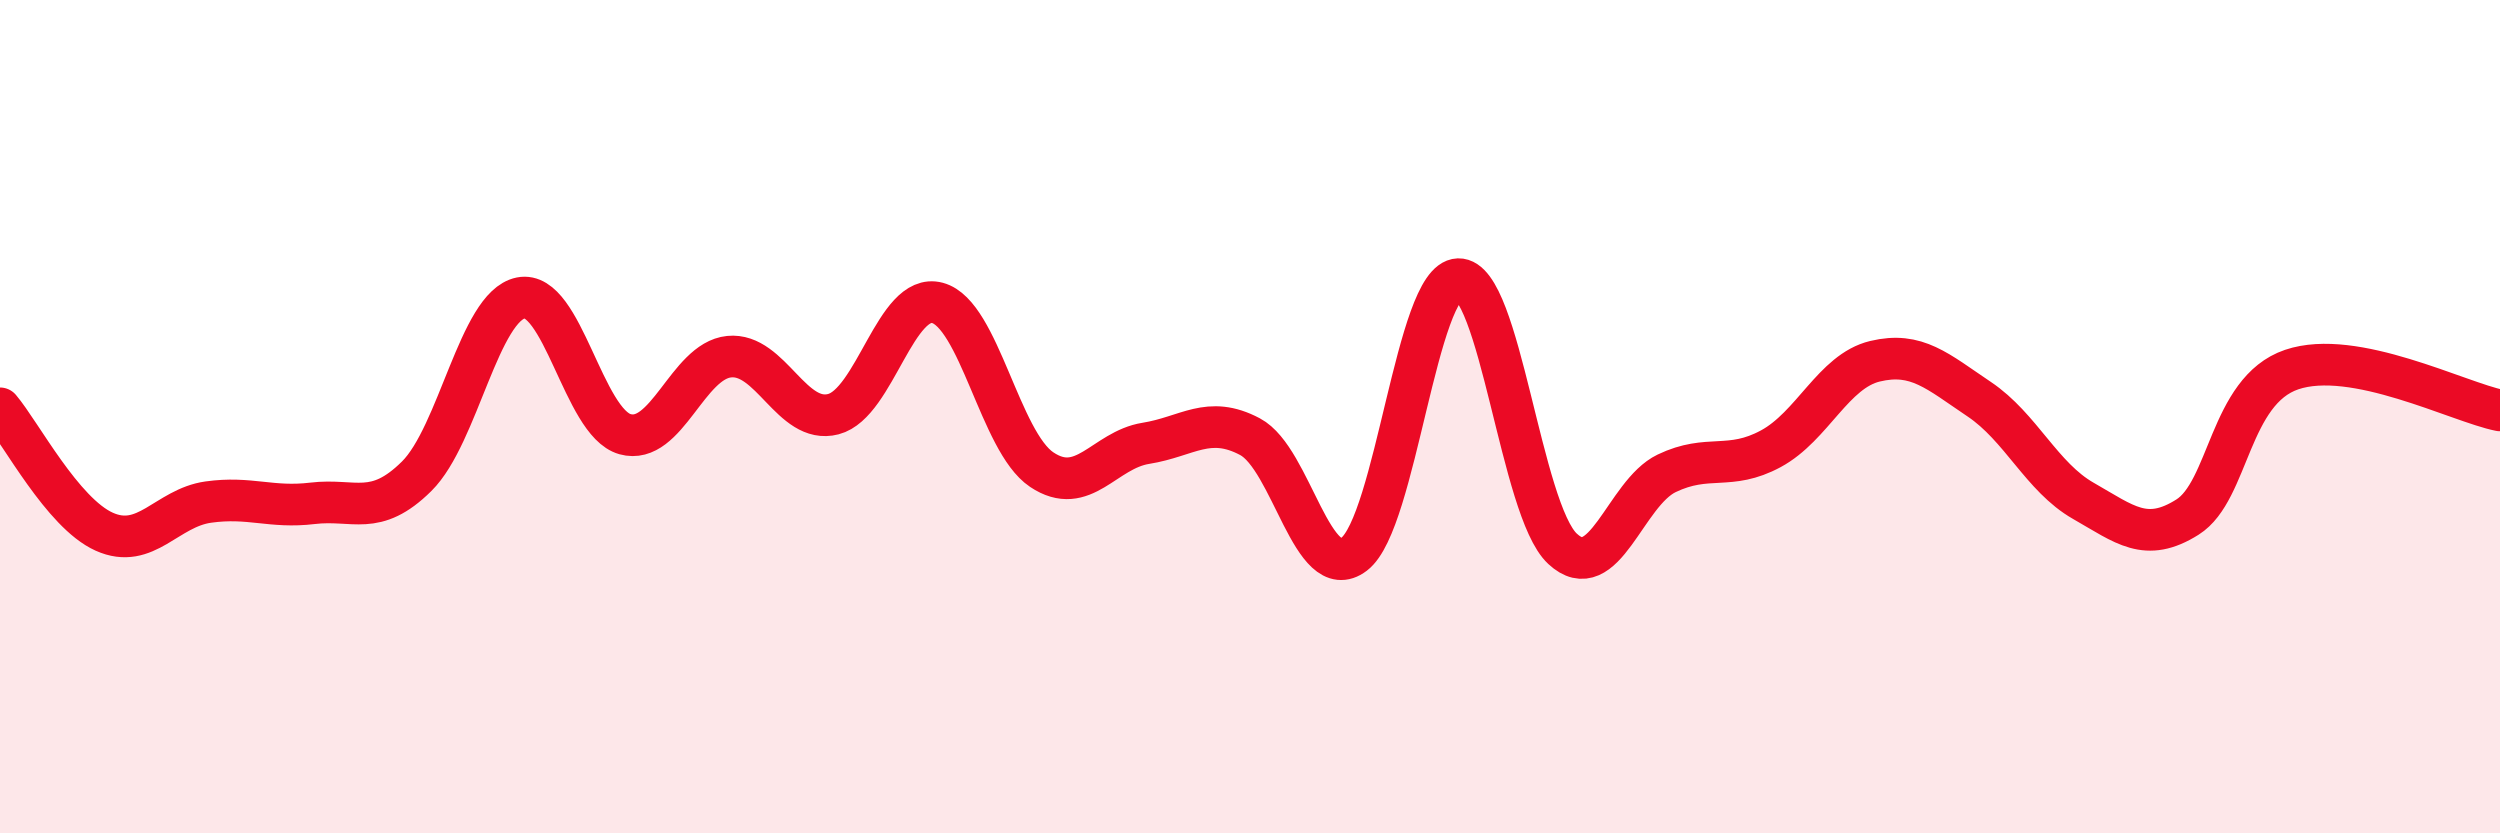
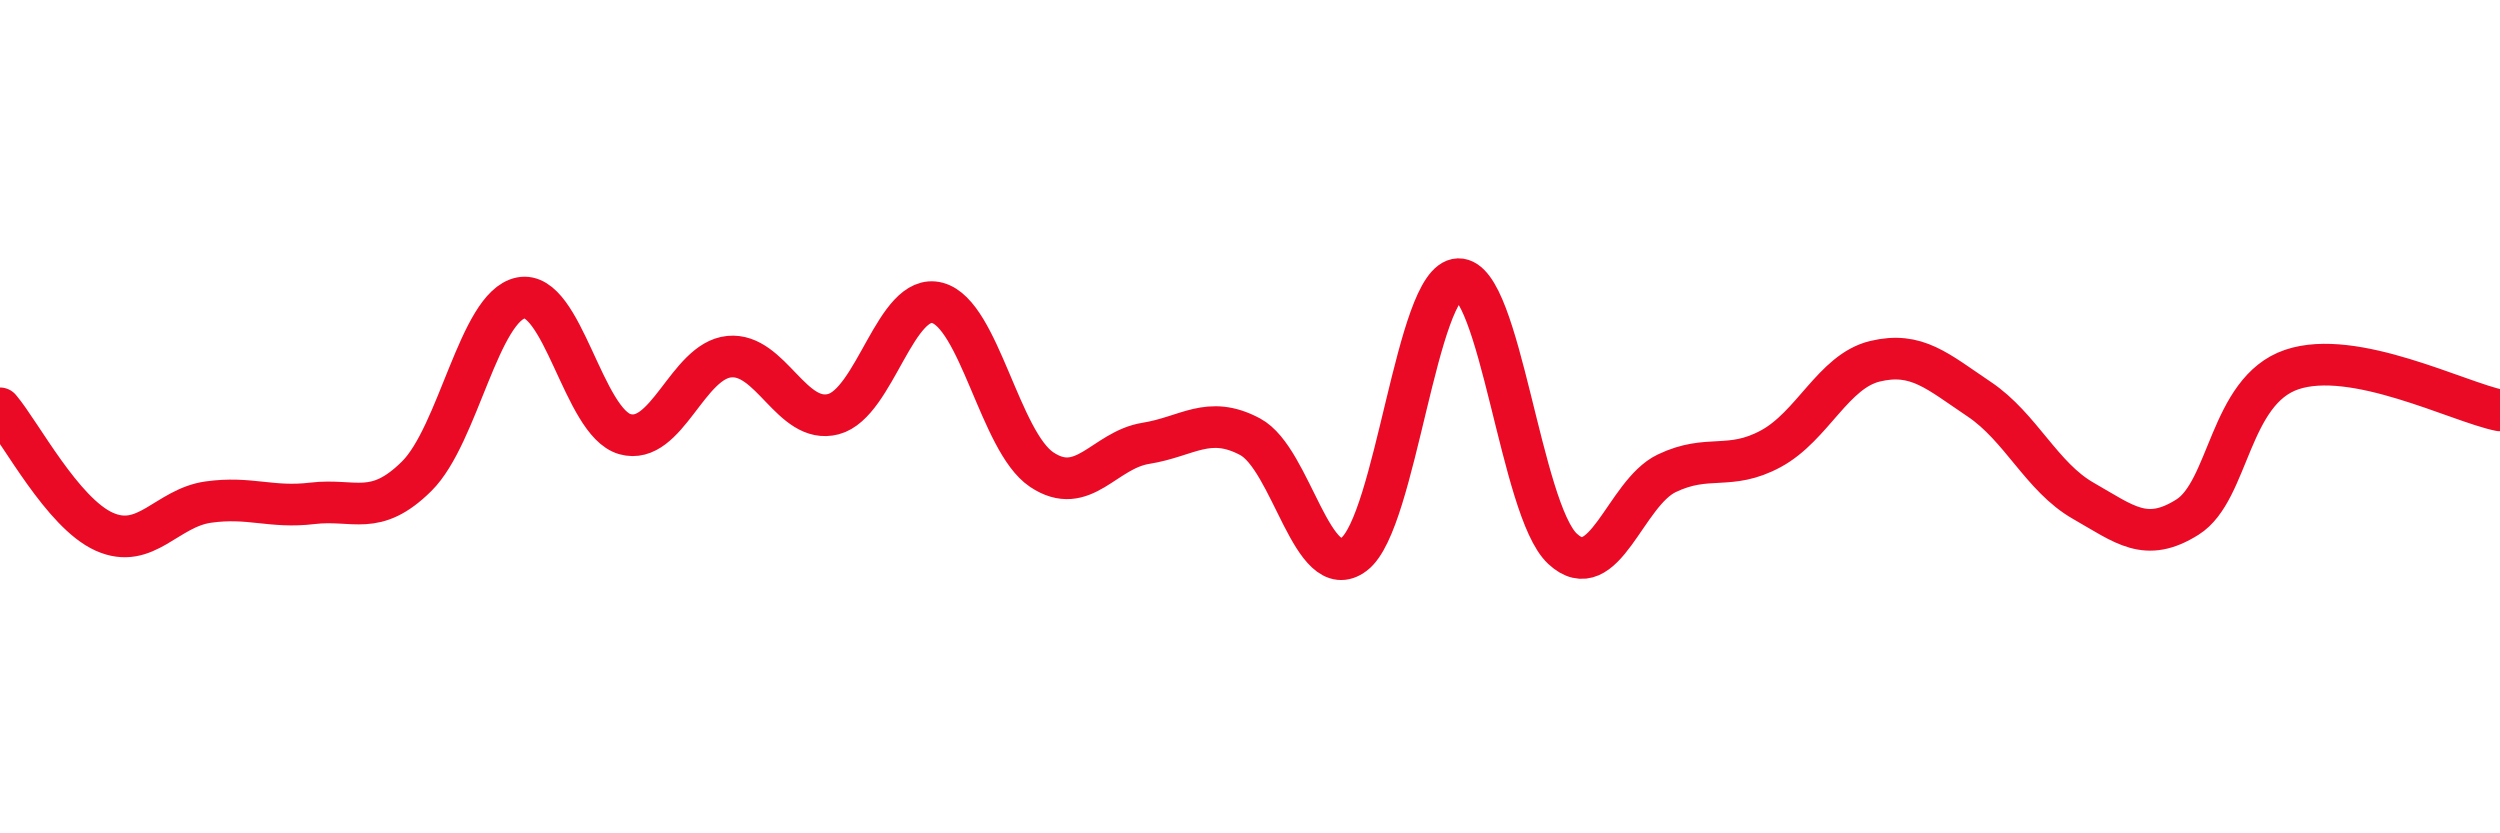
<svg xmlns="http://www.w3.org/2000/svg" width="60" height="20" viewBox="0 0 60 20">
-   <path d="M 0,9.8 C 0.5,10.39 1.5,12.31 2.5,12.76 C 3.5,13.21 4,12.19 5,12.05 C 6,11.91 6.5,12.2 7.5,12.08 C 8.5,11.96 9,12.42 10,11.43 C 11,10.44 11.5,7.35 12.5,7.15 C 13.5,6.95 14,10.14 15,10.42 C 16,10.7 16.5,8.66 17.5,8.56 C 18.5,8.46 19,10.2 20,9.94 C 21,9.68 21.5,7 22.5,7.27 C 23.5,7.54 24,10.6 25,11.27 C 26,11.94 26.5,10.8 27.5,10.64 C 28.5,10.48 29,9.95 30,10.48 C 31,11.01 31.5,14.06 32.5,13.3 C 33.5,12.54 34,6.73 35,6.7 C 36,6.67 36.5,12.24 37.5,13.17 C 38.5,14.1 39,11.84 40,11.36 C 41,10.88 41.5,11.31 42.5,10.77 C 43.5,10.23 44,8.91 45,8.67 C 46,8.43 46.5,8.91 47.5,9.58 C 48.5,10.25 49,11.45 50,12.02 C 51,12.59 51.5,13.04 52.5,12.41 C 53.5,11.78 53.5,9.38 55,8.87 C 56.5,8.36 59,9.65 60,9.85L60 20L0 20Z" fill="#EB0A25" opacity="0.1" stroke-linecap="round" stroke-linejoin="round" />
  <path d="M 0,9.8 C 0.5,10.39 1.5,12.31 2.5,12.76 C 3.5,13.21 4,12.19 5,12.05 C 6,11.91 6.5,12.2 7.5,12.08 C 8.5,11.96 9,12.42 10,11.43 C 11,10.44 11.5,7.35 12.5,7.15 C 13.5,6.95 14,10.14 15,10.42 C 16,10.7 16.5,8.66 17.5,8.56 C 18.5,8.46 19,10.2 20,9.94 C 21,9.68 21.5,7 22.5,7.27 C 23.5,7.54 24,10.6 25,11.27 C 26,11.94 26.5,10.8 27.5,10.64 C 28.5,10.48 29,9.95 30,10.48 C 31,11.01 31.5,14.06 32.5,13.3 C 33.5,12.54 34,6.73 35,6.7 C 36,6.67 36.5,12.24 37.5,13.17 C 38.5,14.1 39,11.84 40,11.36 C 41,10.88 41.5,11.31 42.5,10.77 C 43.5,10.23 44,8.91 45,8.67 C 46,8.43 46.5,8.91 47.5,9.58 C 48.5,10.25 49,11.45 50,12.02 C 51,12.59 51.5,13.04 52.5,12.41 C 53.5,11.78 53.5,9.38 55,8.87 C 56.5,8.36 59,9.65 60,9.85" stroke="#EB0A25" stroke-width="1" fill="none" stroke-linecap="round" stroke-linejoin="round" />
</svg>